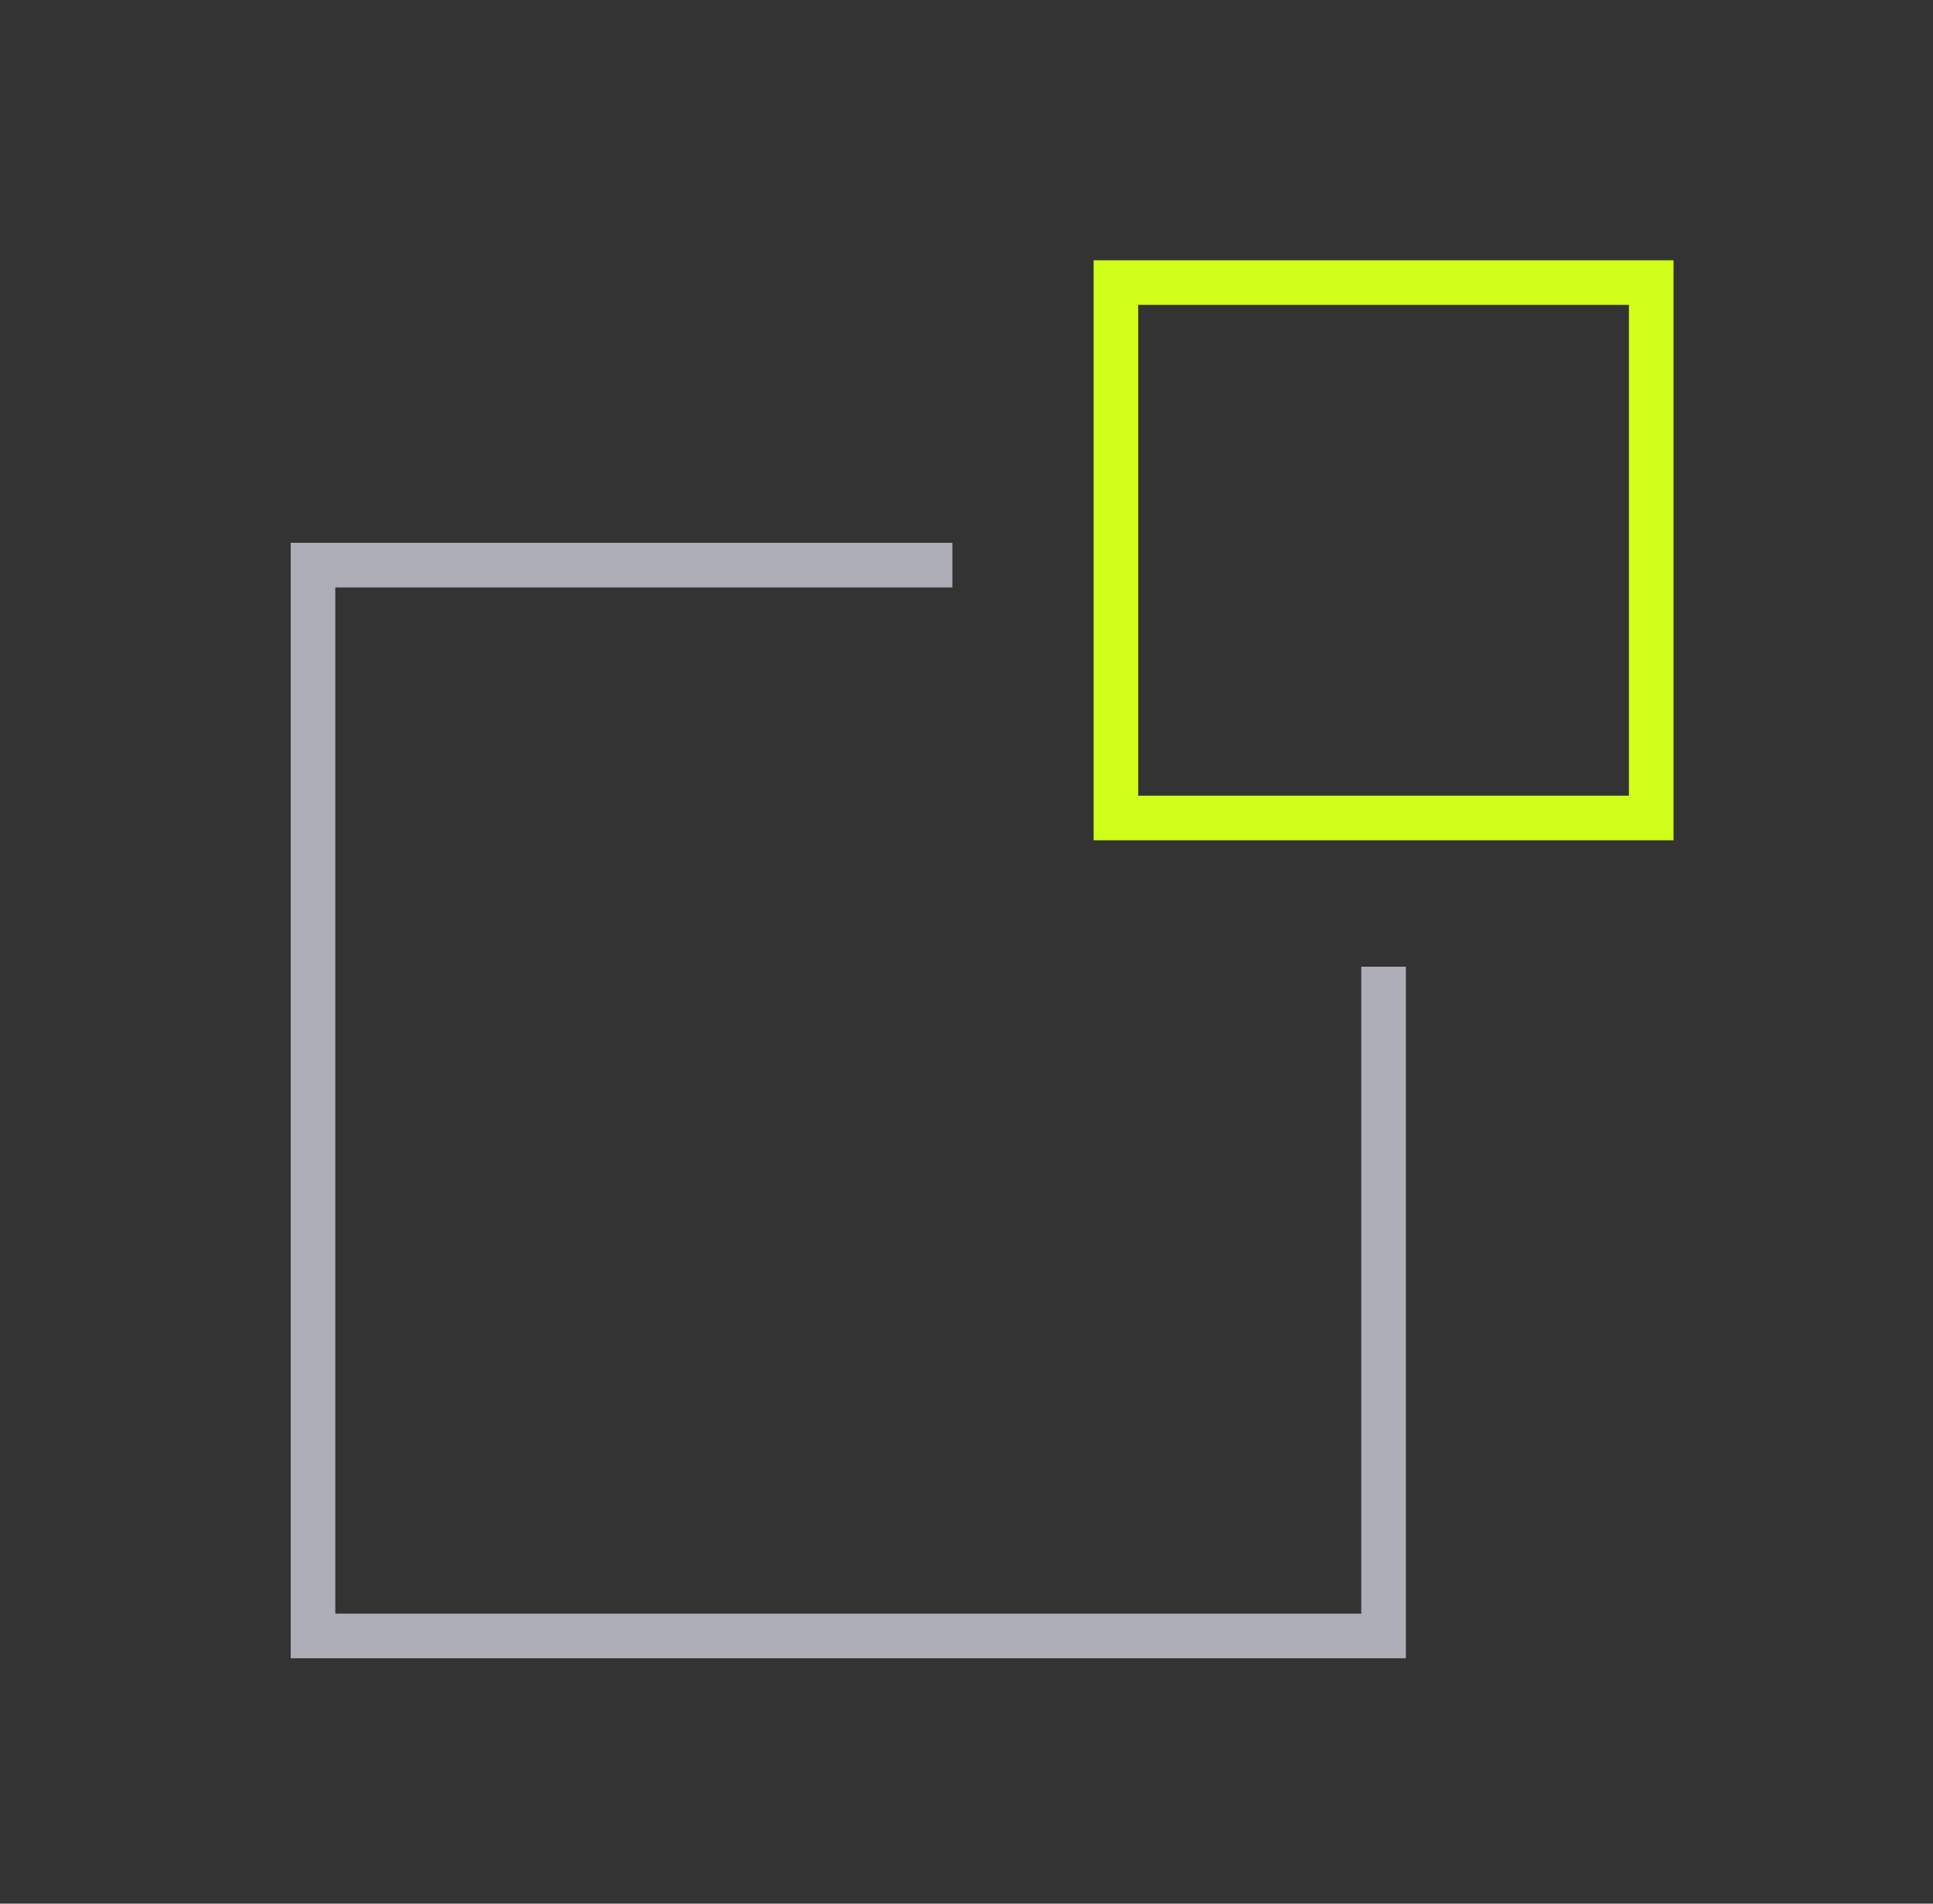
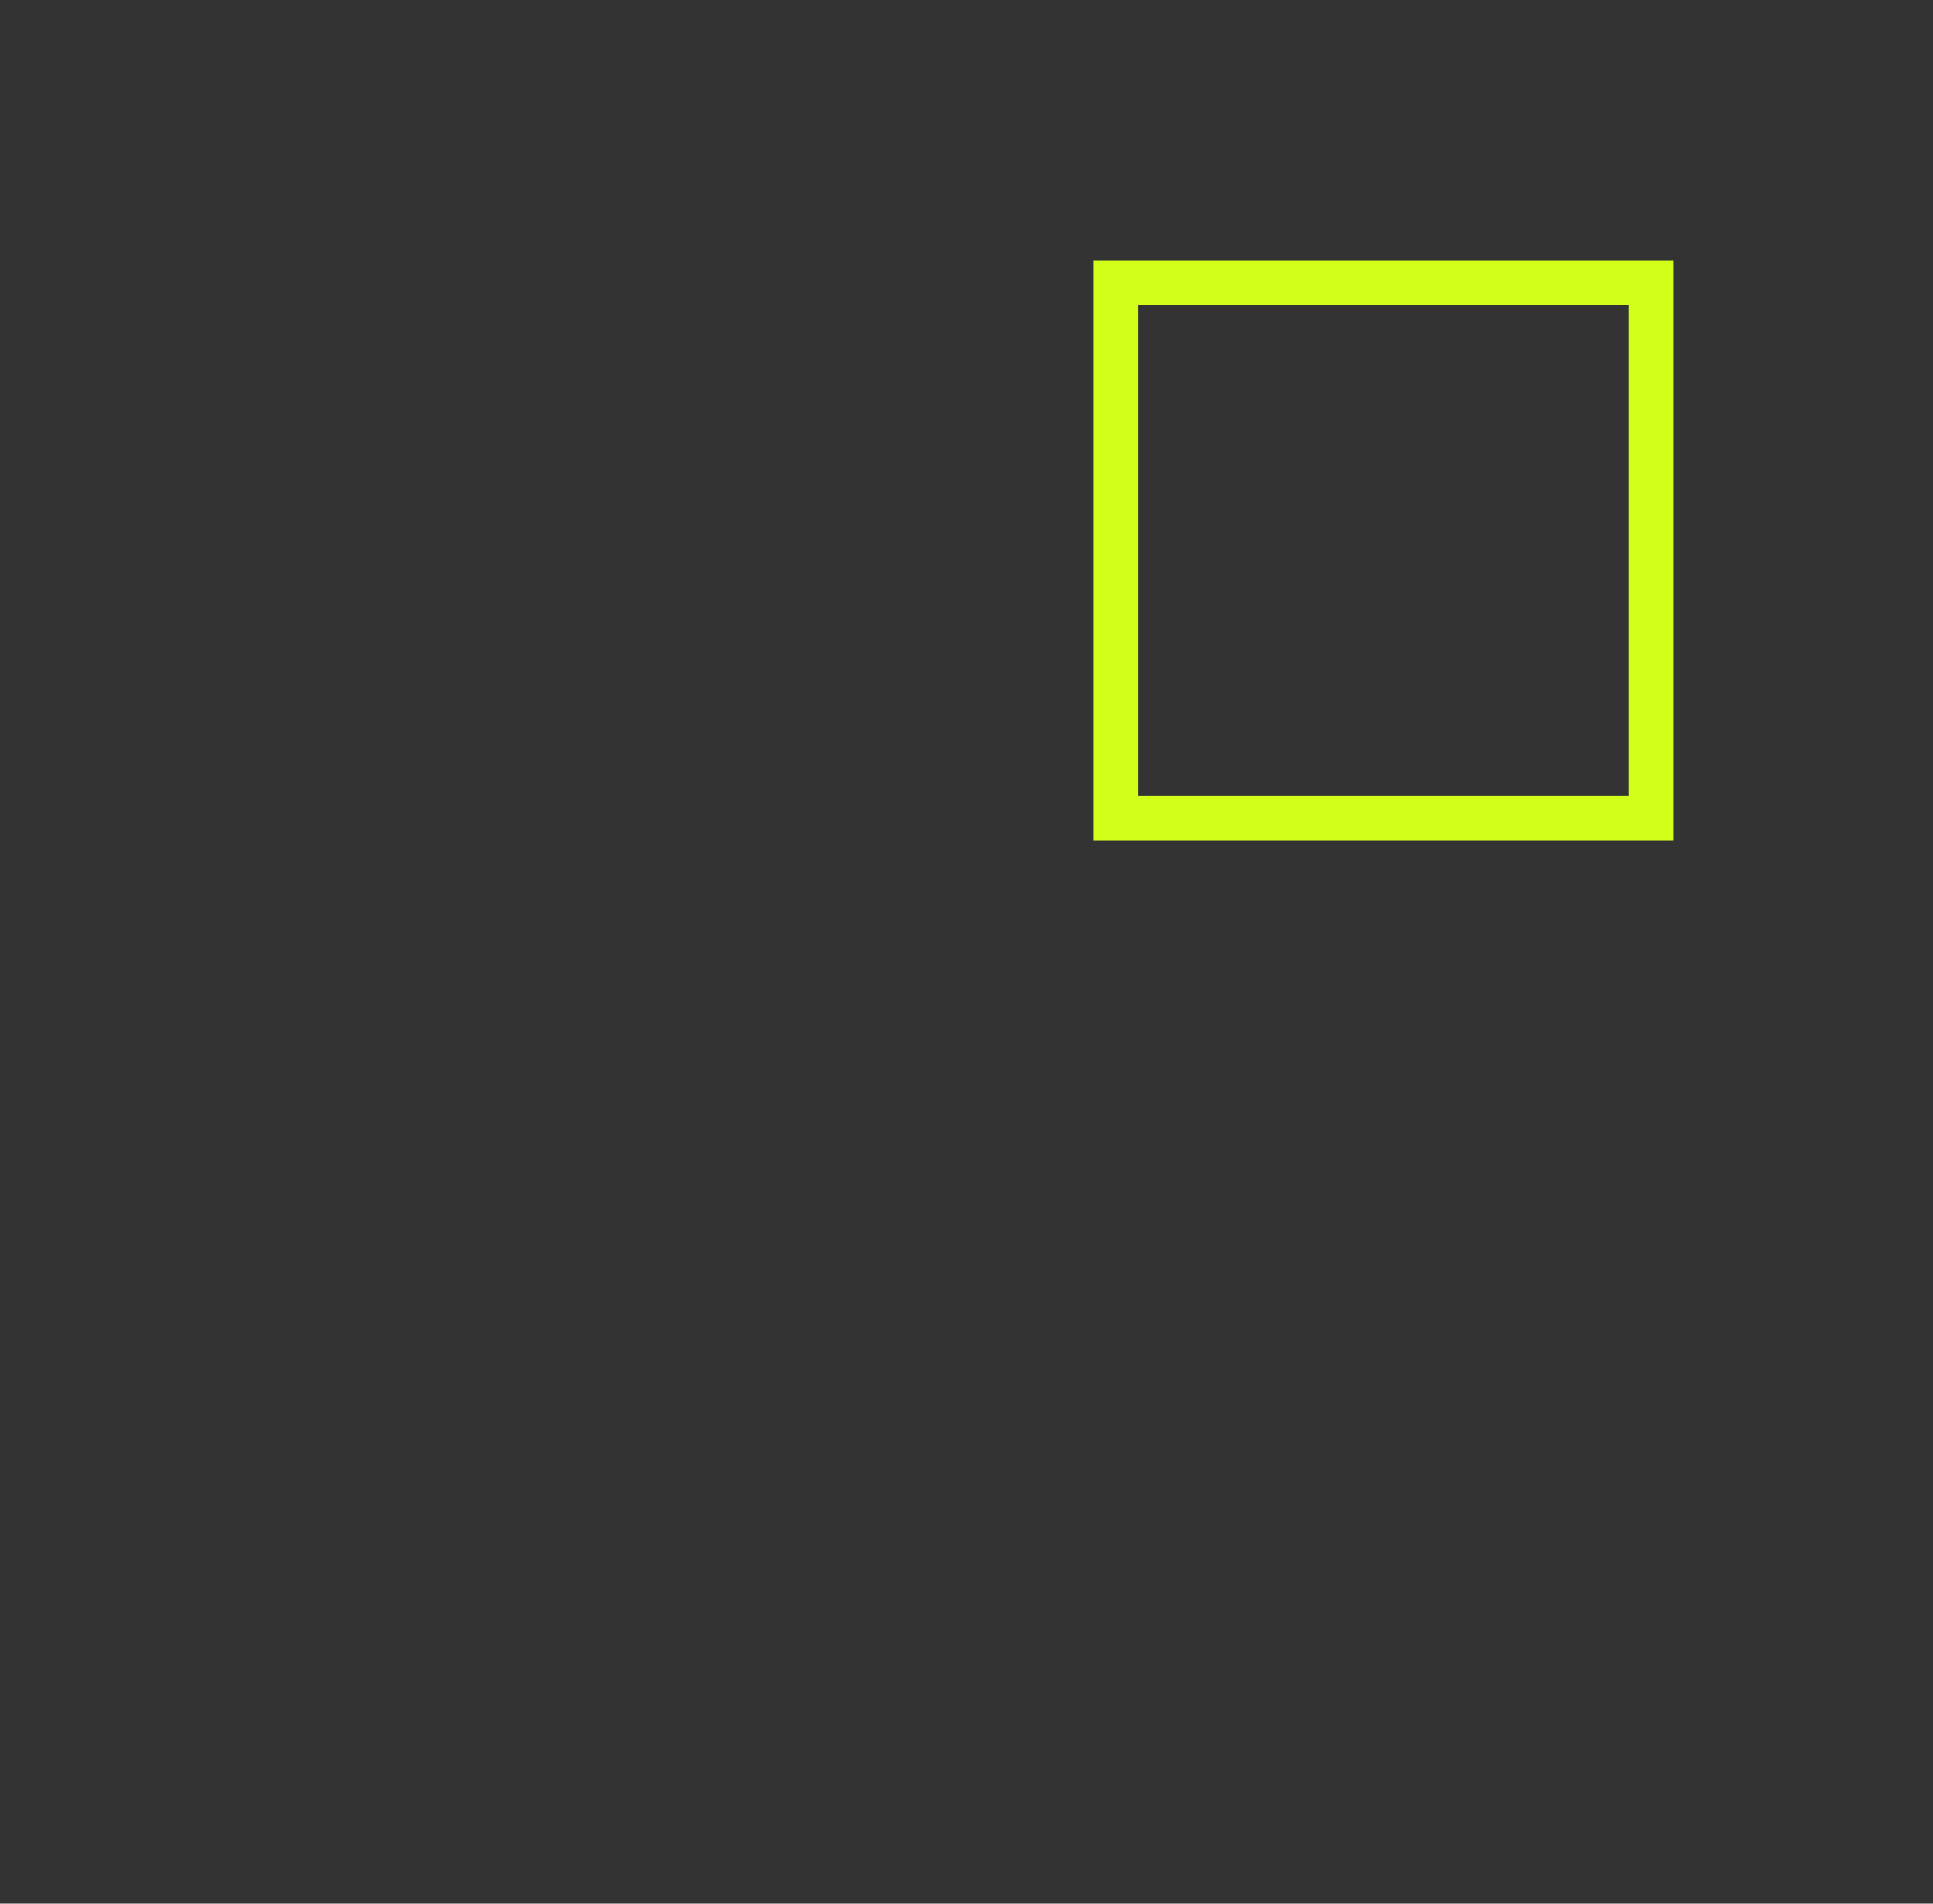
<svg xmlns="http://www.w3.org/2000/svg" width="65" height="64" viewBox="0 0 65 64" fill="none">
  <rect x="0" y="0" width="65" height="64" fill="#333333" stroke="none" />
  <g clip-path="url(#clip0_18086_5455)">
-     <path d="M46.525 32.5V55H10.525V19H32.025" stroke="#AEAEB8" stroke-width="1.5" />
    <rect x="55.525" y="27.5" width="18" height="18" transform="rotate(180 55.525 27.5)" stroke="#D1FF19" stroke-width="1.5" />
  </g>
  <defs>
    <clipPath id="clip0_18086_5455">
      <rect width="47" height="48" fill="white" transform="matrix(-1 0 0 -1 56.525 56.5)" />
    </clipPath>
  </defs>
</svg>